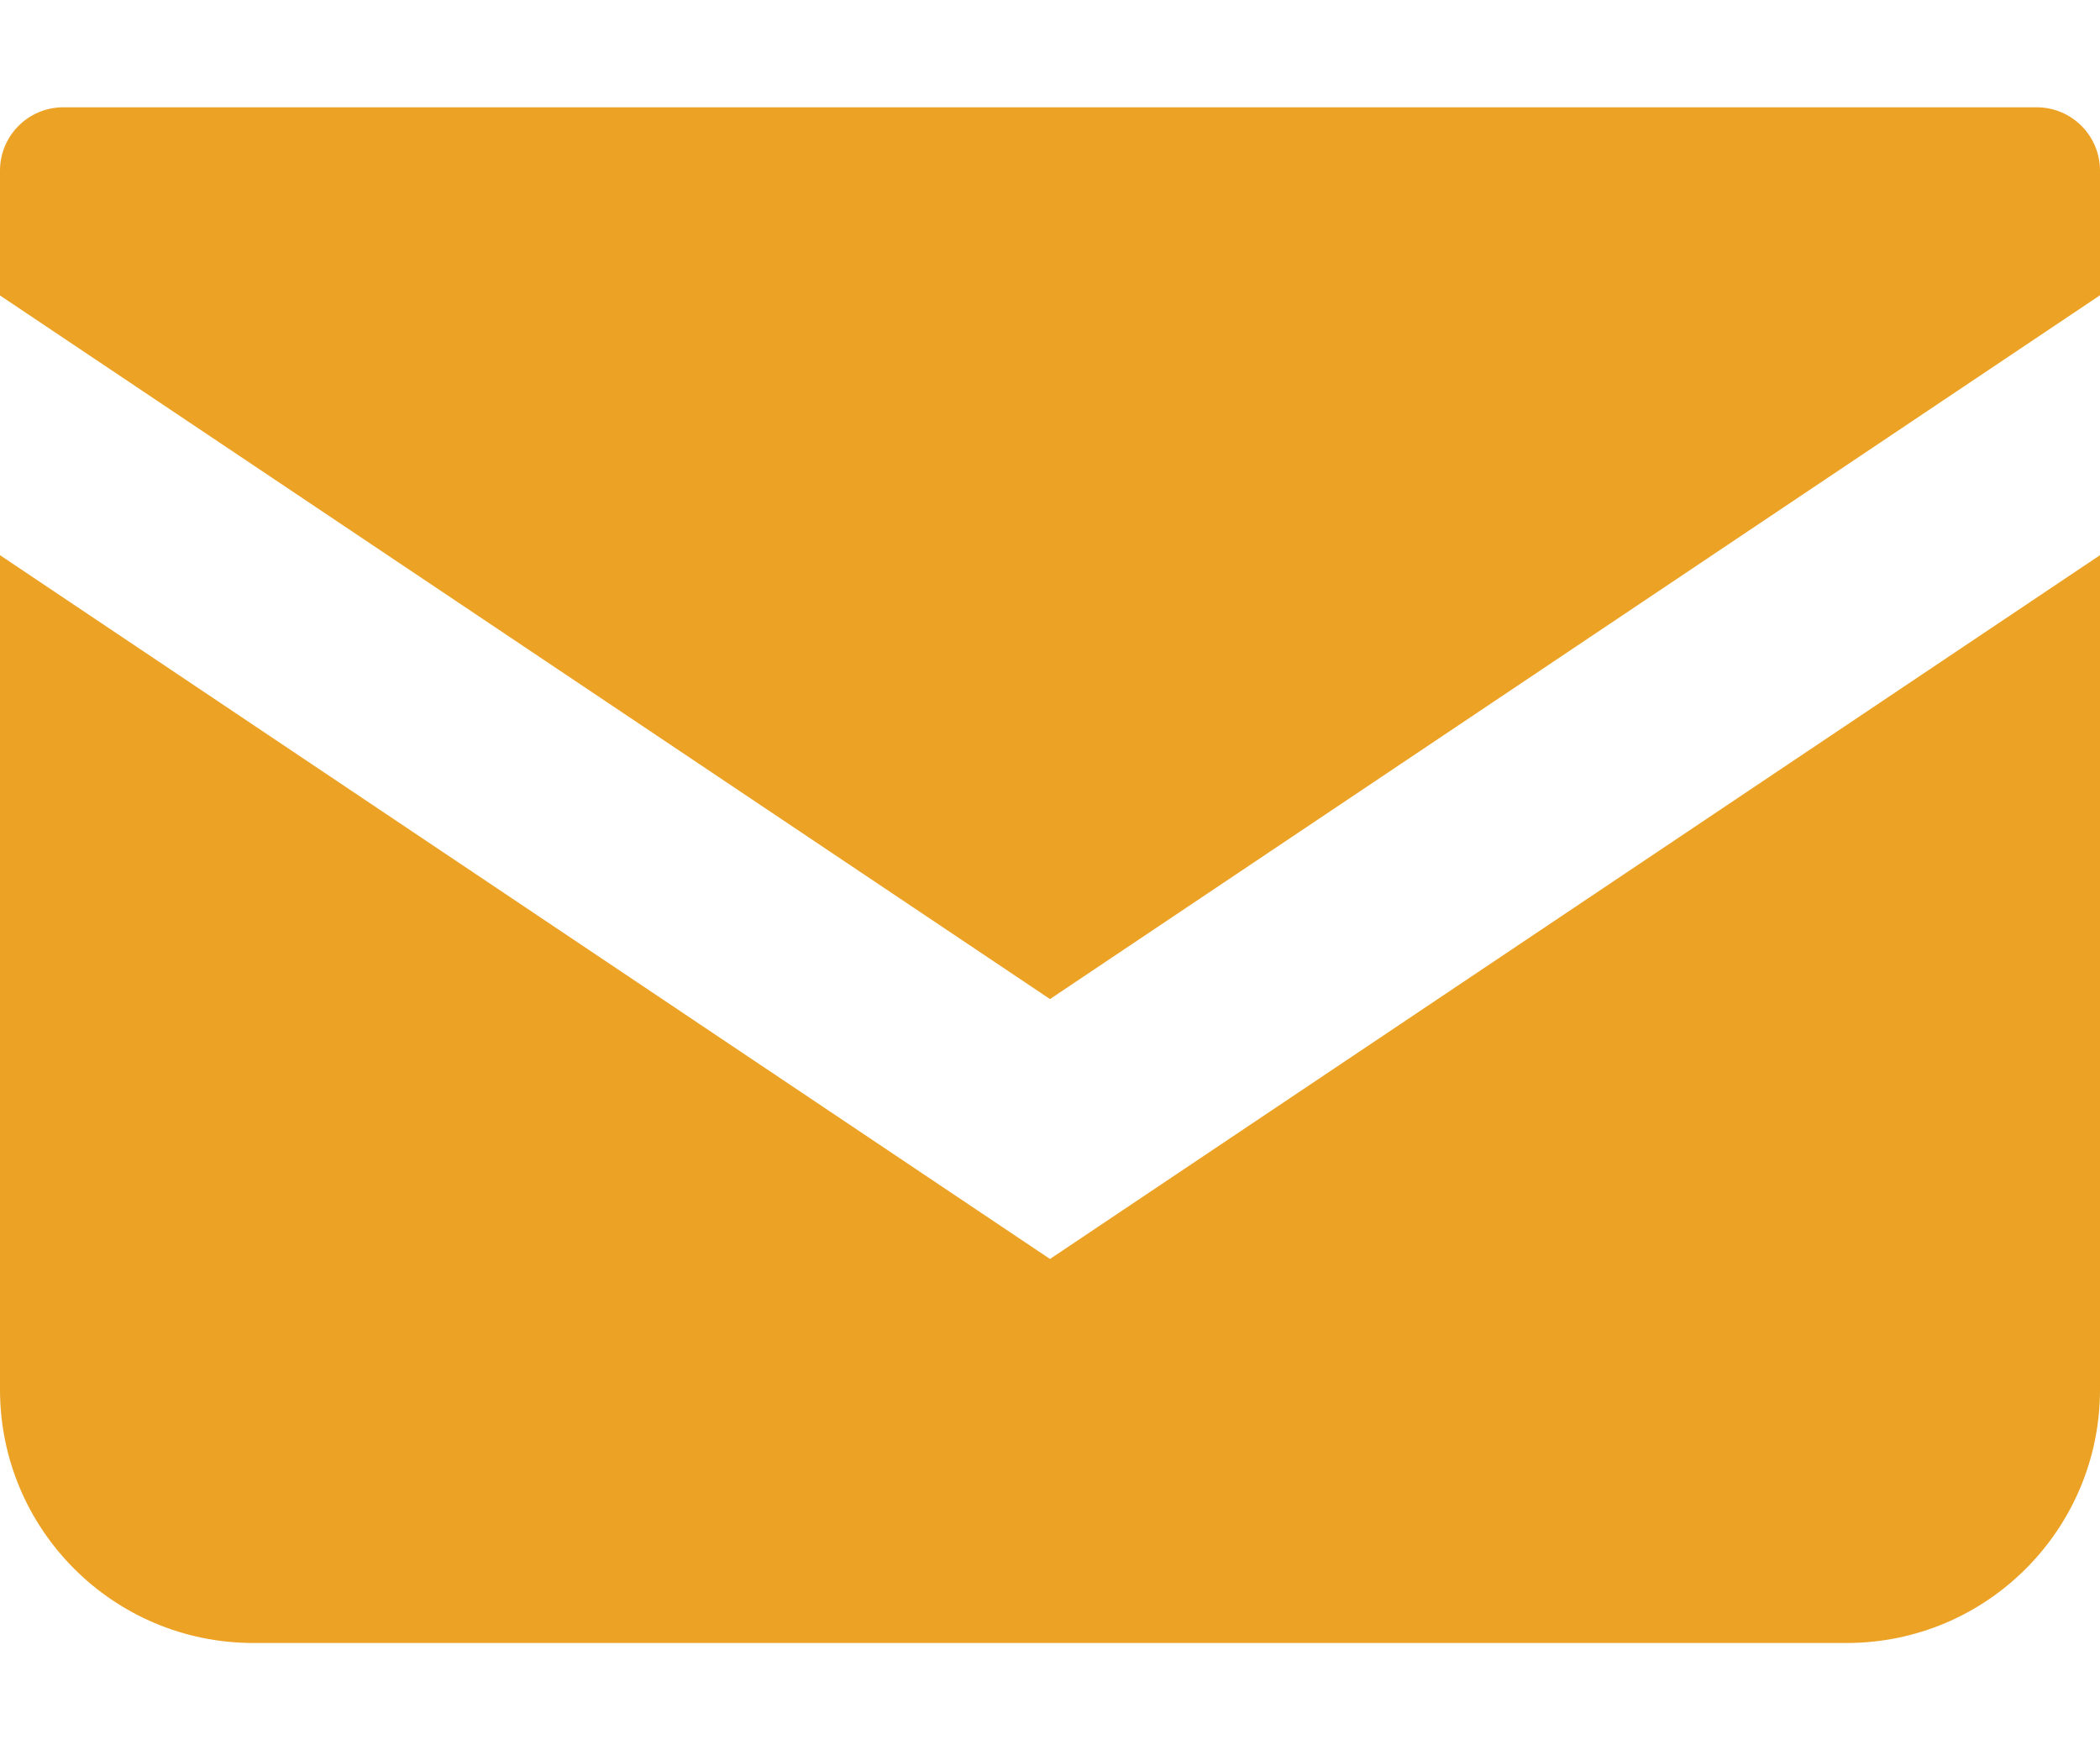
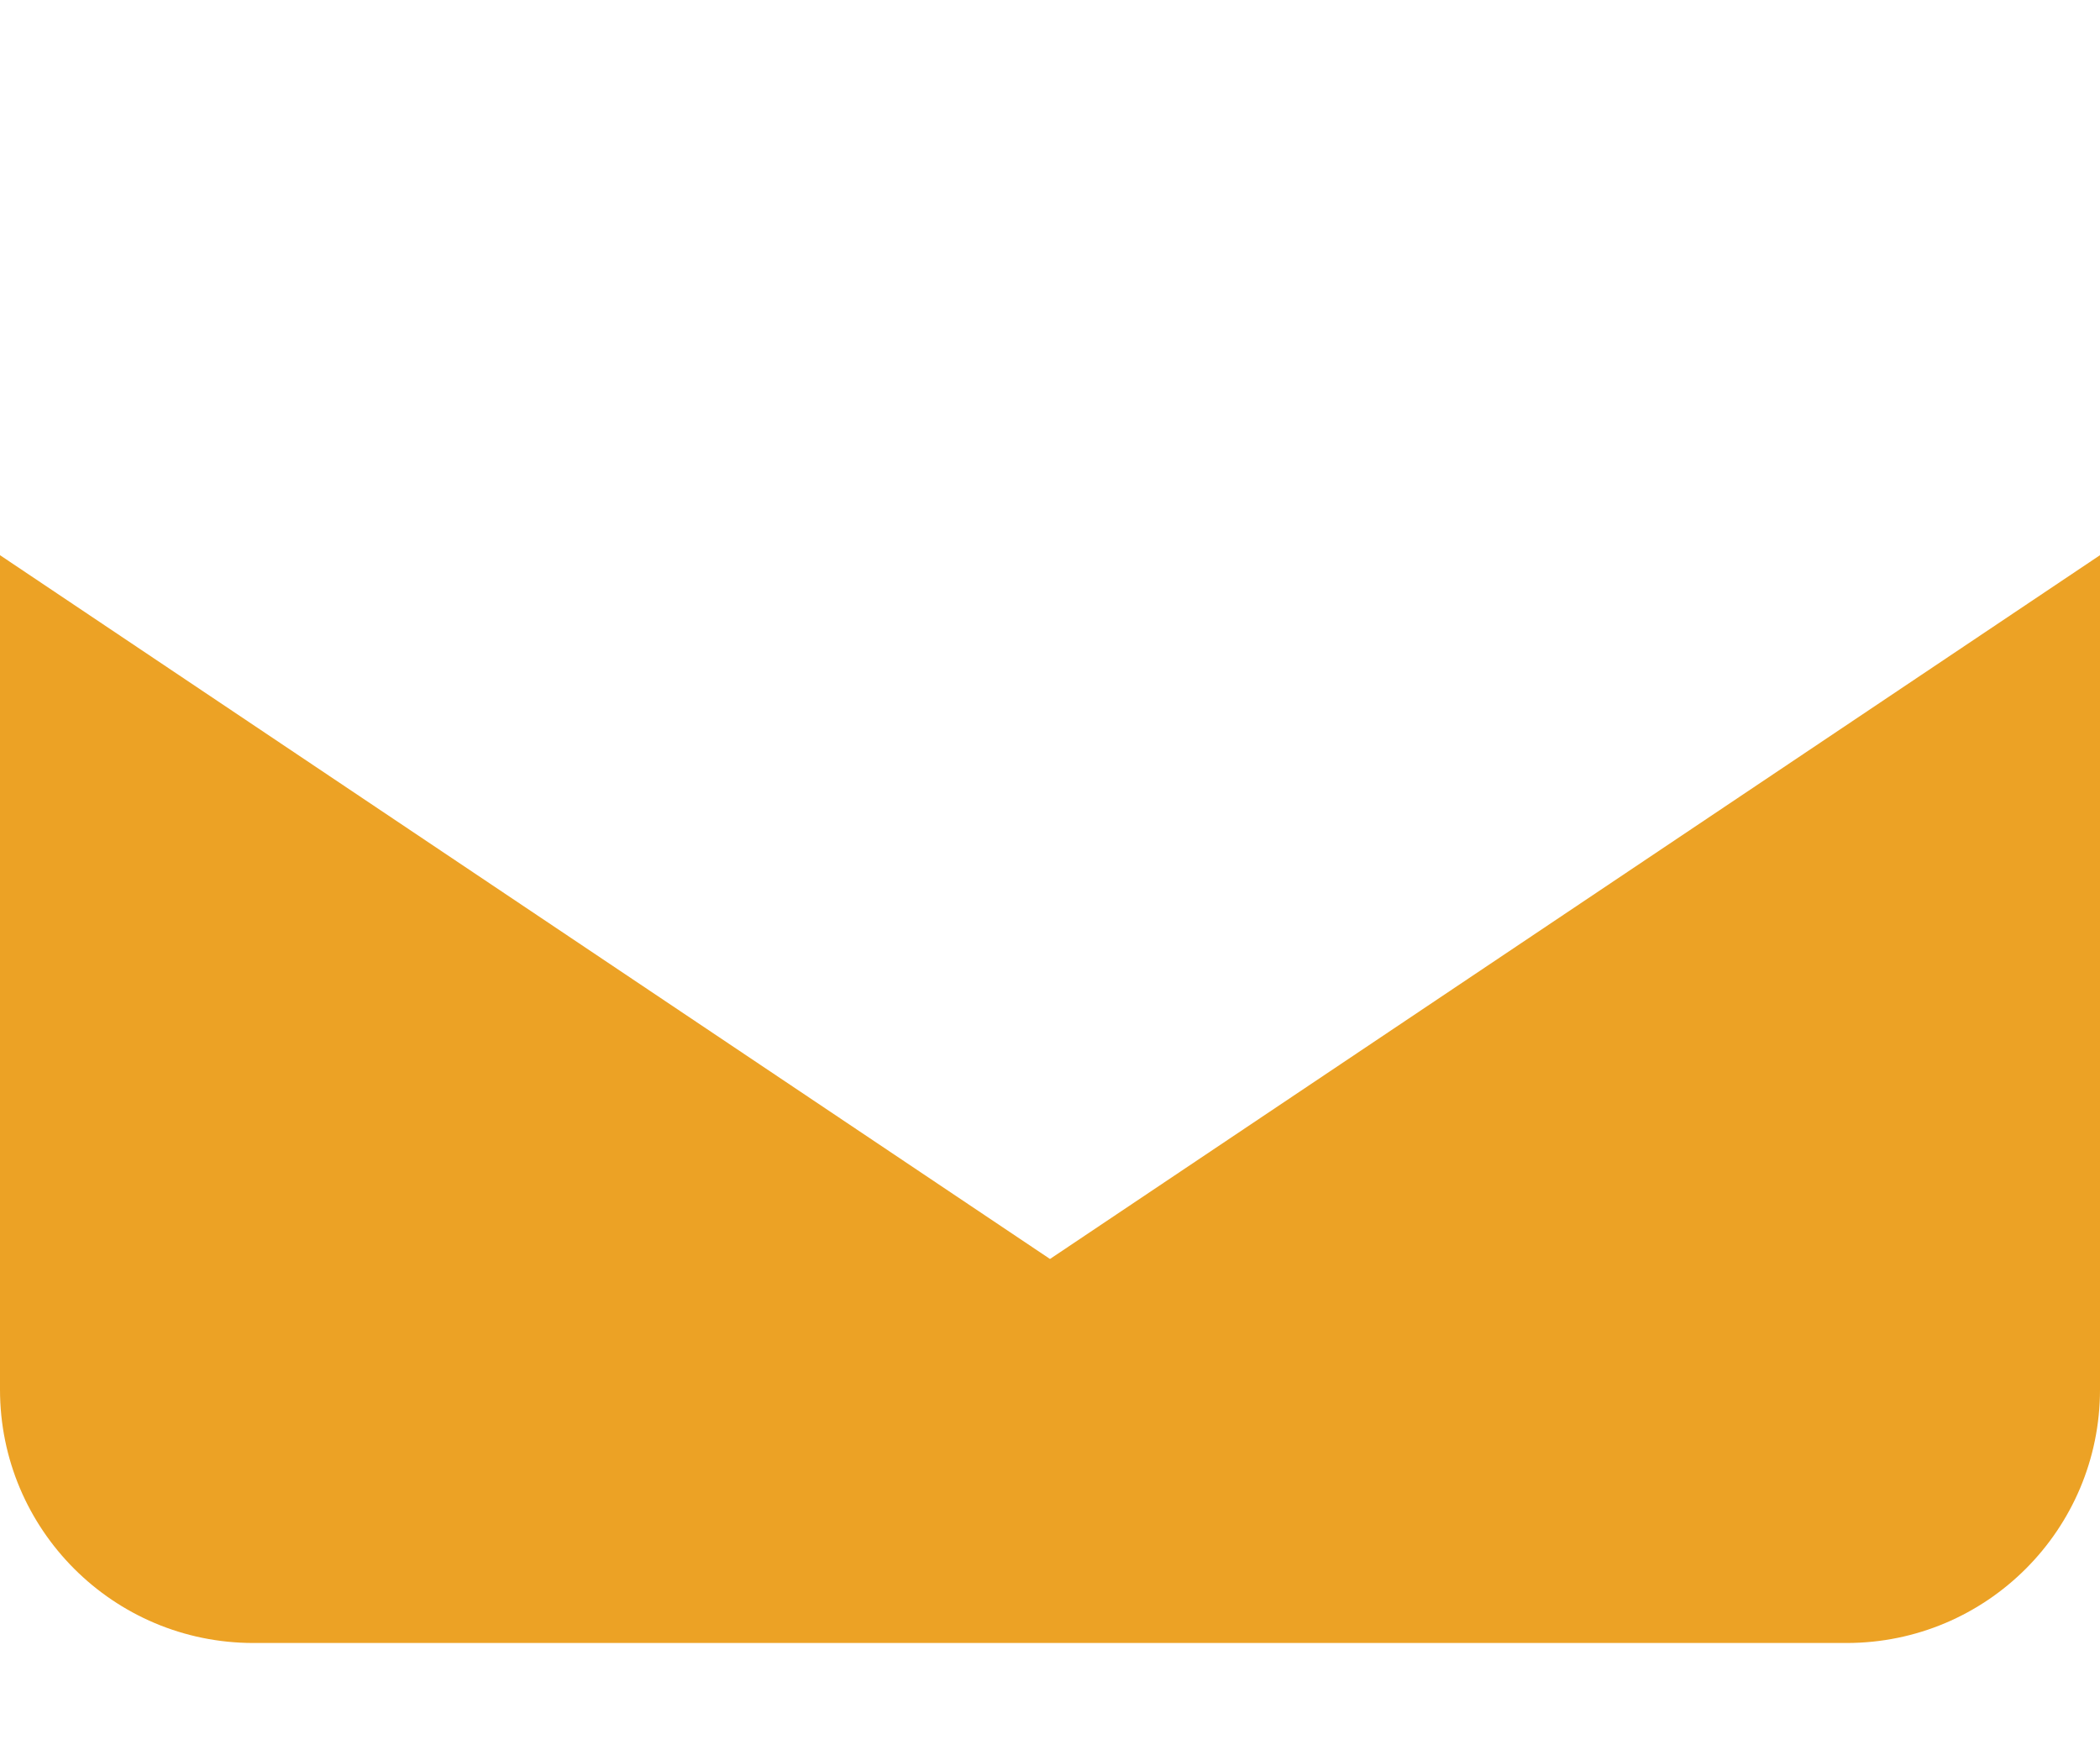
<svg xmlns="http://www.w3.org/2000/svg" width="12" height="10" viewBox="0 0 12 10" fill="none">
-   <path d="M11.638 0.613H0.362C0.162 0.613 0 0.775 0 0.975V1.688L6 5.708L12 1.687V0.975C12 0.775 11.838 0.613 11.638 0.613Z" fill="#ECA225" />
  <path d="M0 3.172V7.939C0 8.739 0.648 9.387 1.448 9.387H10.552C11.352 9.387 12 8.739 12 7.939V3.172L6 7.193L0 3.172Z" fill="#ECA225" />
</svg>